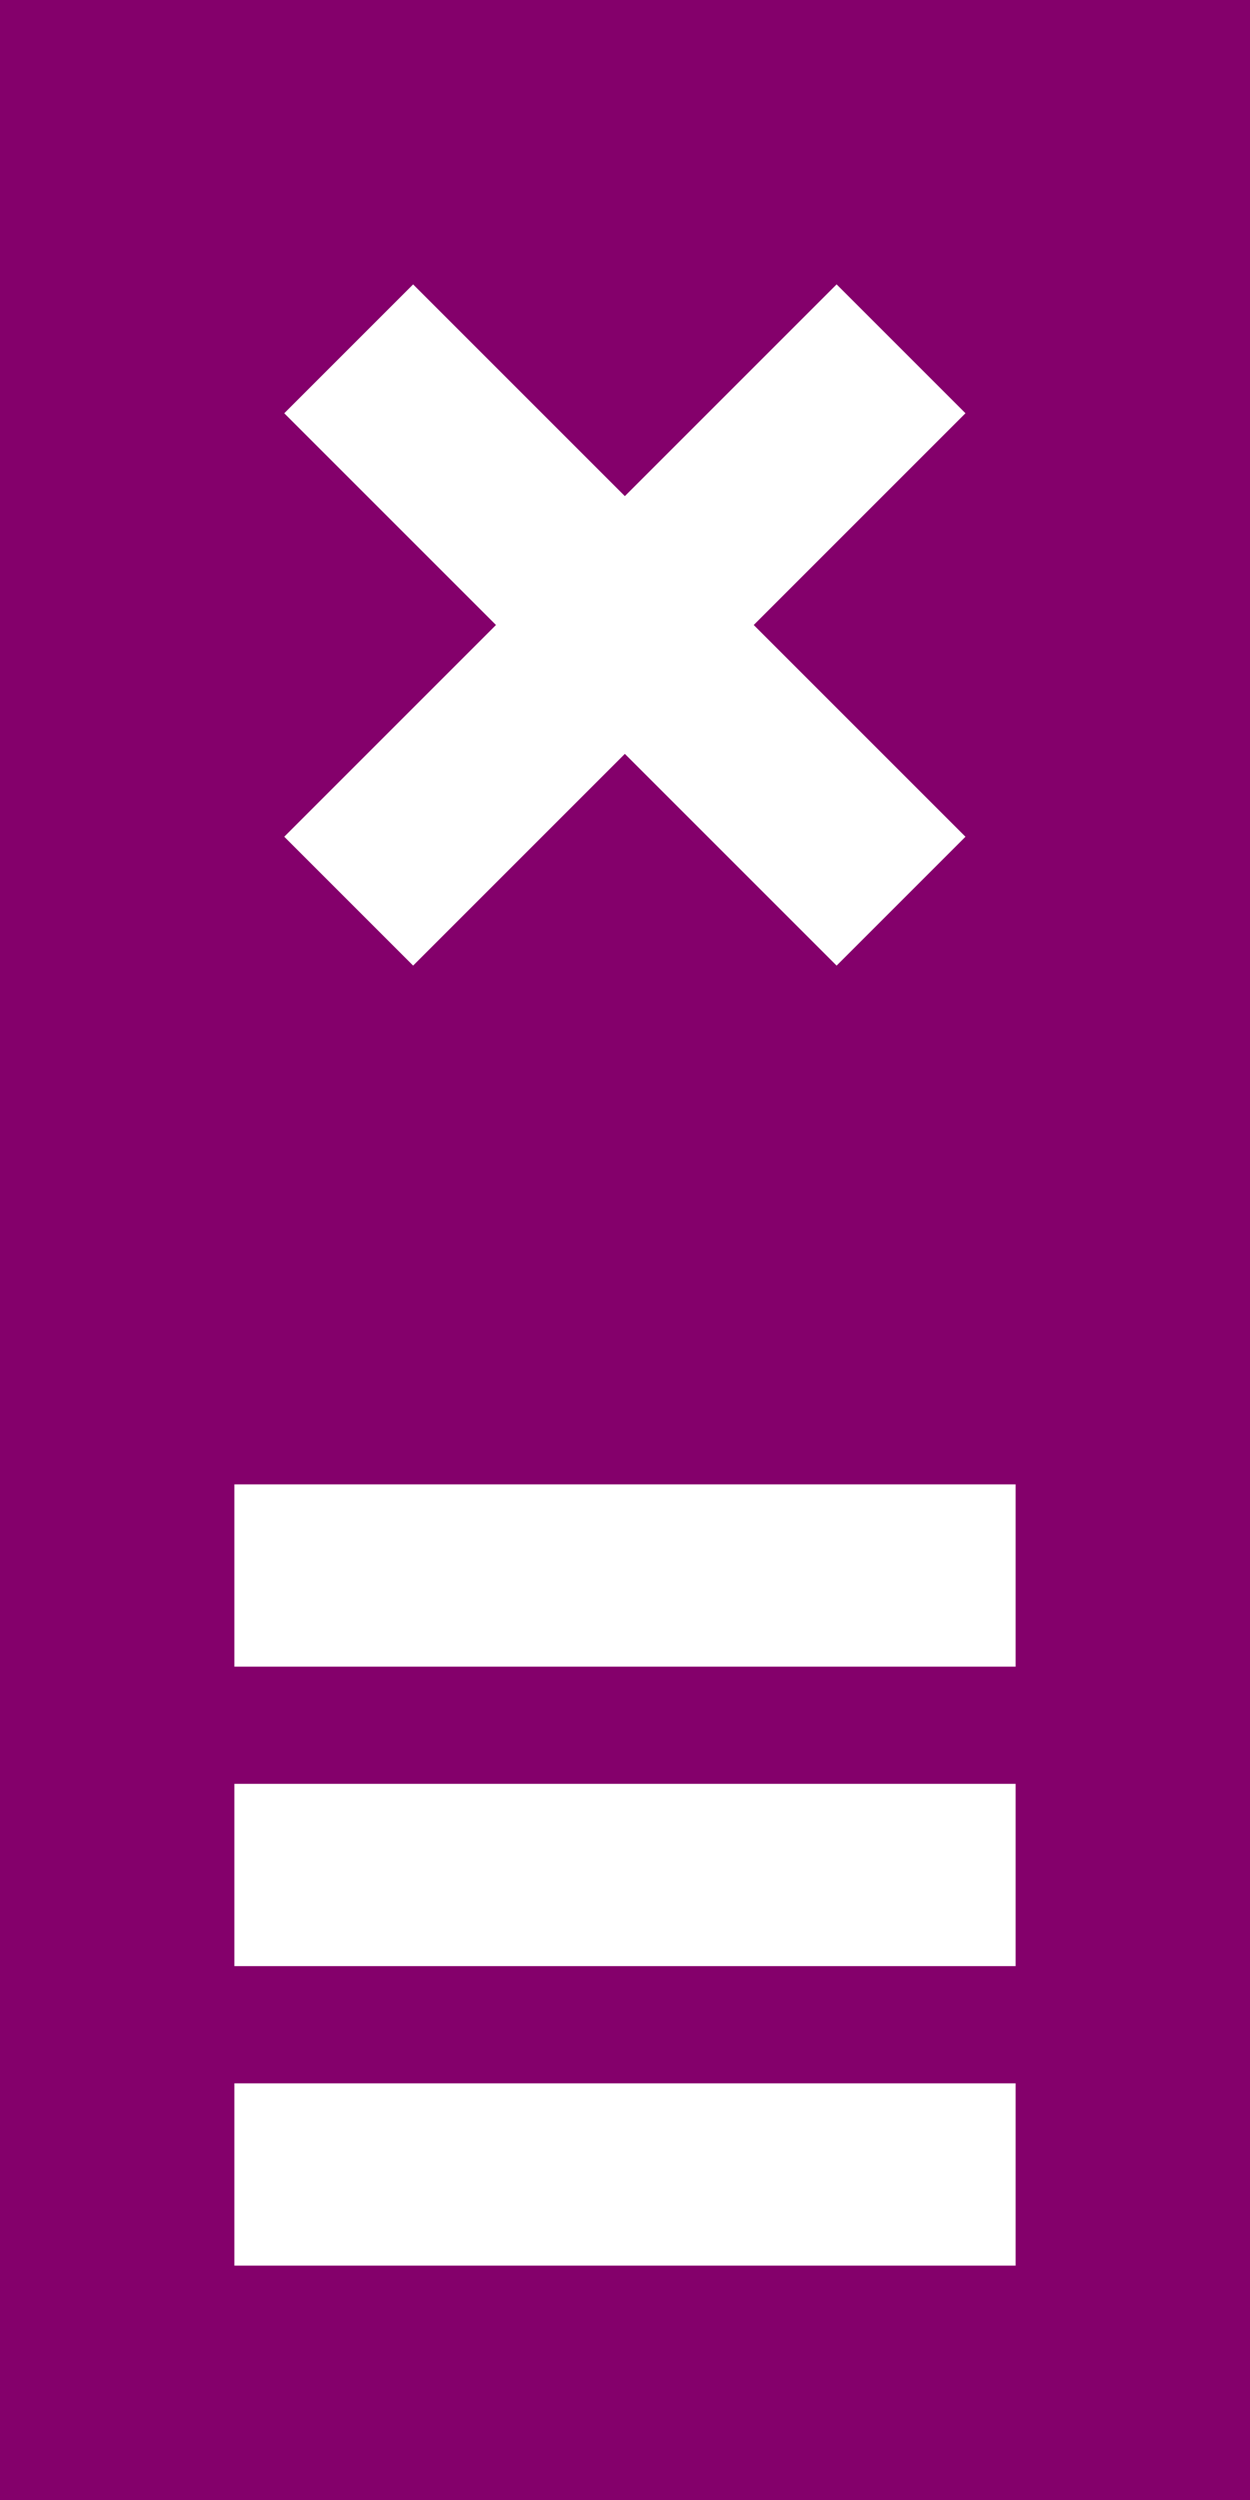
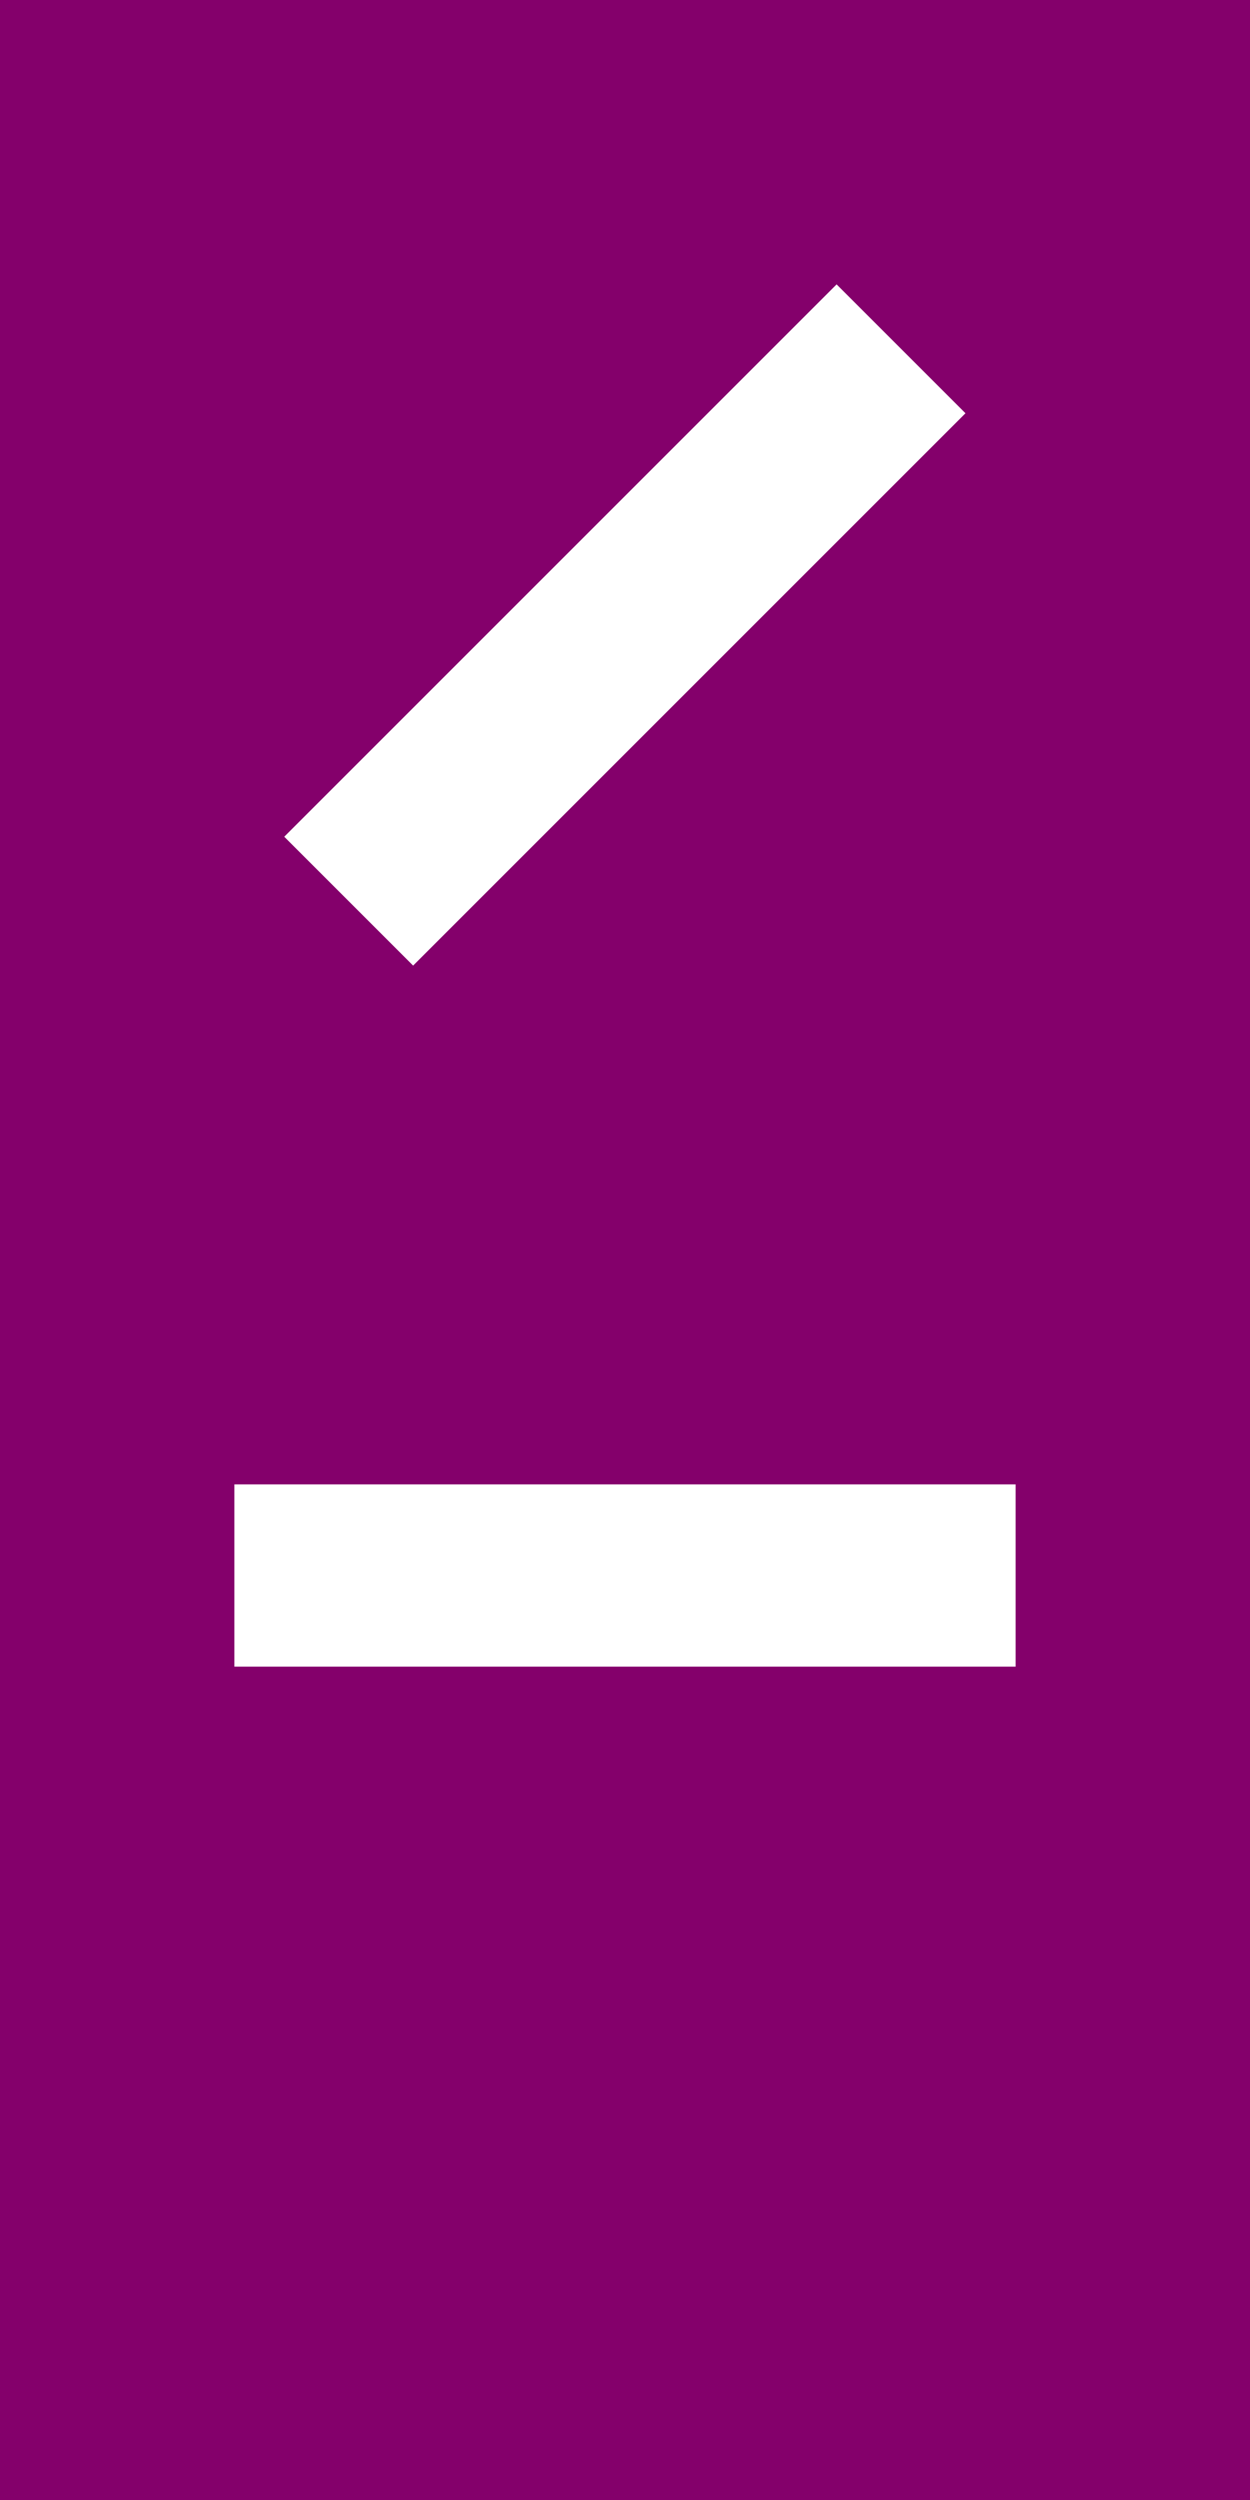
<svg xmlns="http://www.w3.org/2000/svg" version="1.1" id="Layer_1" x="0px" y="0px" viewBox="0 0 40 80" style="enable-background:new 0 0 40 80;" xml:space="preserve">
  <rect x="0" y="0" width="40" height="80" fill="#808080" stroke="none" />
  <style type="text/css">
	.st0{fill:#84006B;}
	.st1{fill:#FFFFFF;}
</style>
  <rect class="st0" width="40" height="40" />
  <rect y="40" class="st0" width="40" height="40" />
  <rect x="7.5" y="47.5" class="st1" width="25" height="5.833" />
-   <rect x="17.083" y="7.5" transform="matrix(0.707 -0.707 0.707 0.707 -8.284 20)" class="st1" width="5.833" height="25" />
  <rect x="7.5" y="17.083" transform="matrix(0.707 -0.707 0.707 0.707 -8.284 20)" class="st1" width="25" height="5.833" />
-   <rect x="7.5" y="57.083" class="st1" width="25" height="5.833" />
-   <rect x="7.5" y="66.667" class="st1" width="25" height="5.833" />
</svg>